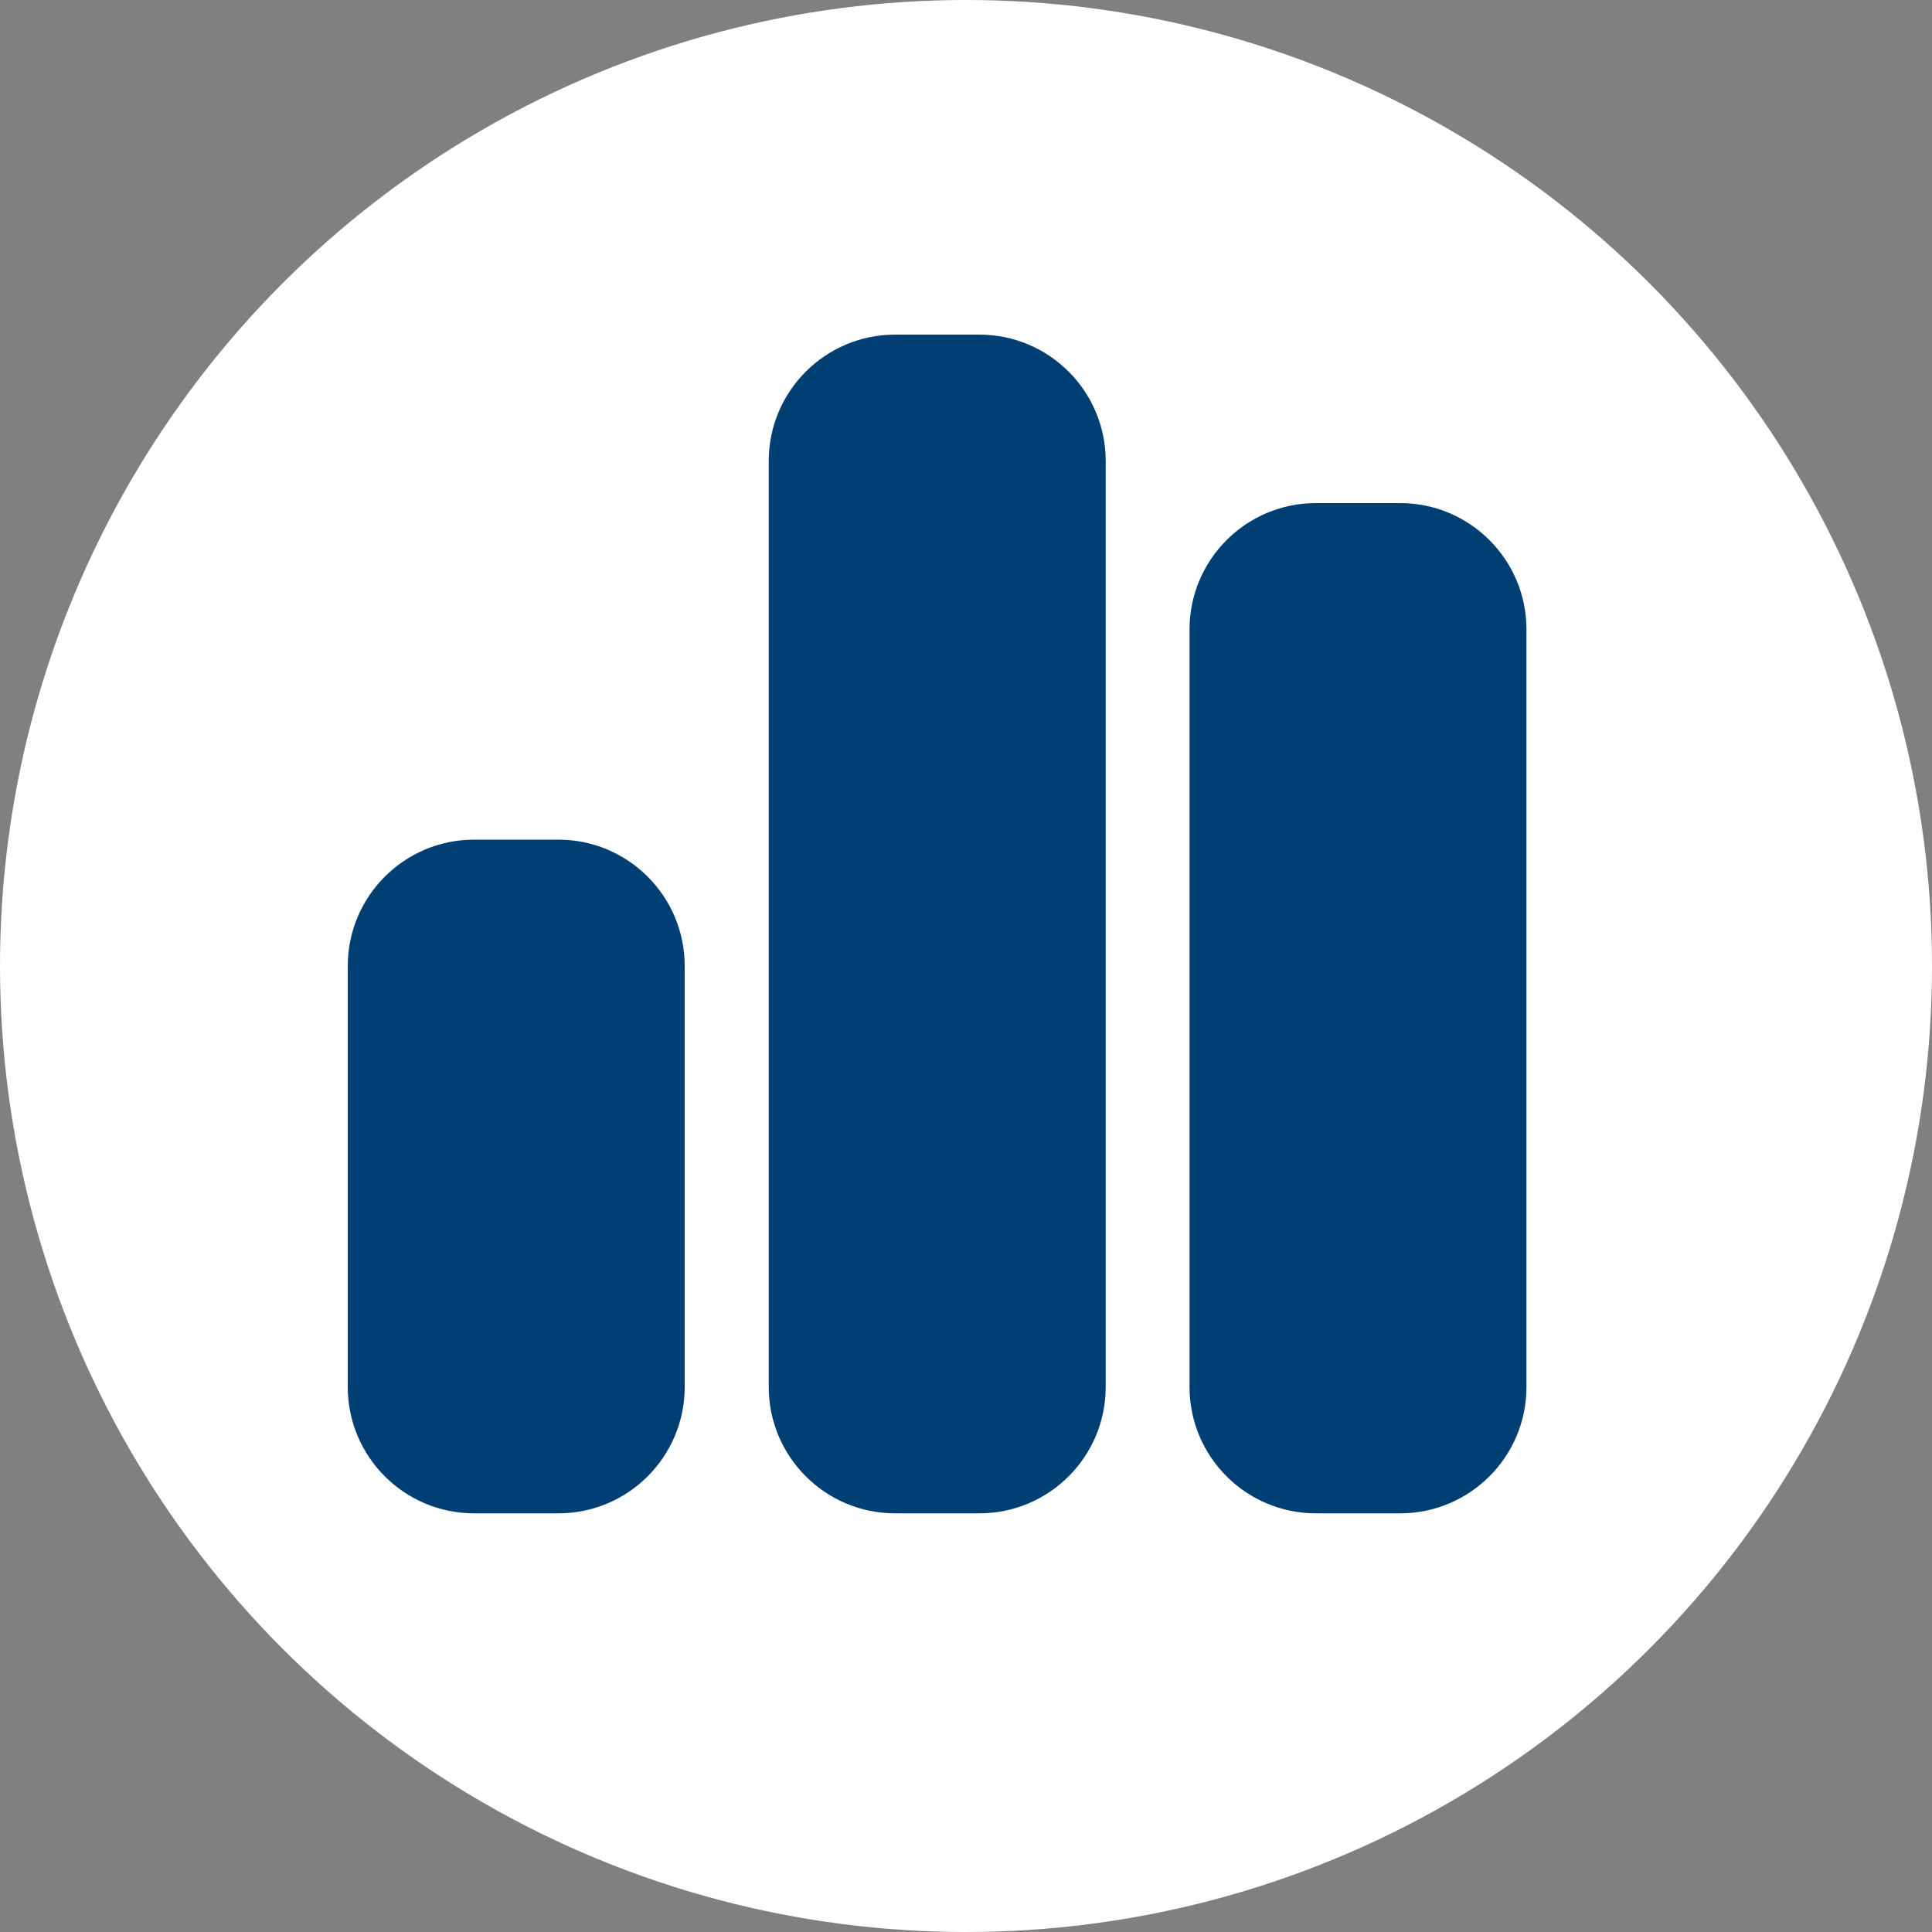
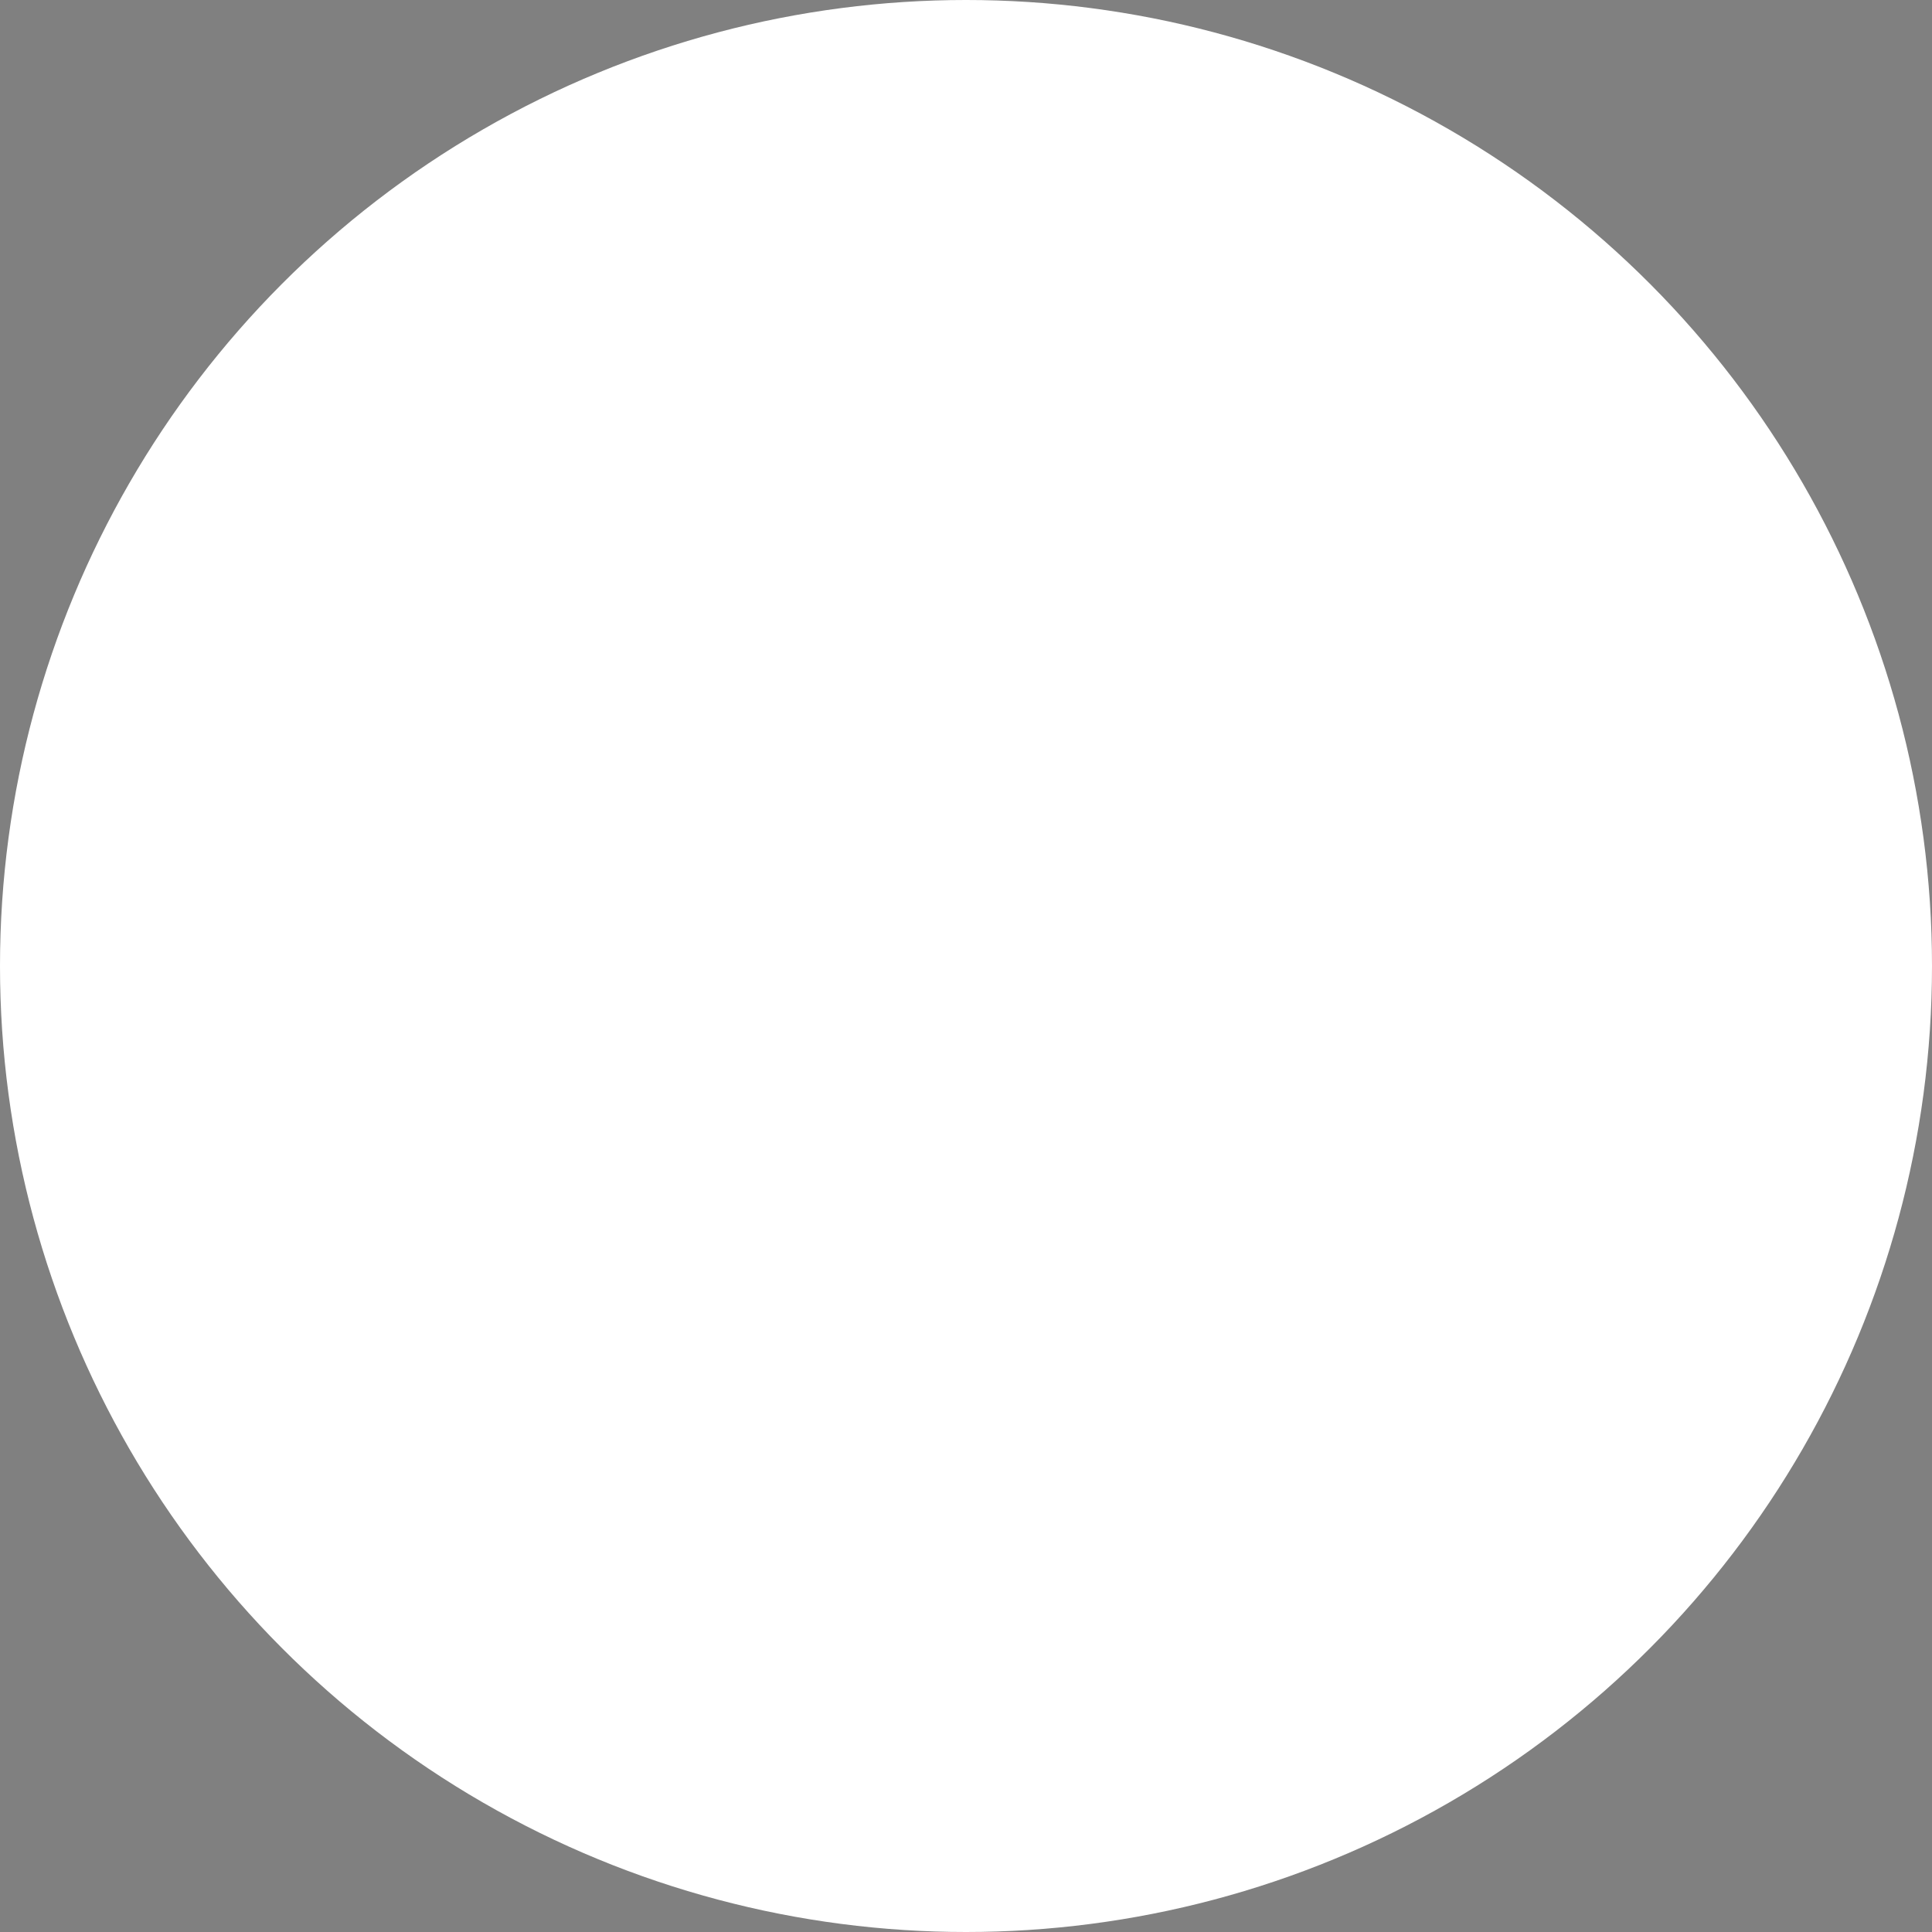
<svg xmlns="http://www.w3.org/2000/svg" id="b" width="100" height="100" viewBox="0 0 100 100">
  <rect x="0" y="0" width="100" height="100" fill="#808080" stroke="none" />
  <g id="c">
    <circle cx="50" cy="50" r="50" fill="#fff" stroke-width="0" />
-     <path d="m39.79,23.86c0-3.61,2.93-6.54,6.54-6.54h4.36c3.61,0,6.54,2.93,6.54,6.54v47.93c0,3.61-2.93,6.54-6.54,6.54h-4.36c-3.61,0-6.54-2.93-6.54-6.54V23.86Zm-21.79,26.14c0-3.61,2.93-6.54,6.54-6.54h4.36c3.61,0,6.54,2.93,6.54,6.54v21.79c0,3.61-2.93,6.54-6.54,6.54h-4.36c-3.61,0-6.54-2.93-6.54-6.54v-21.79Zm50.11-23.96h4.36c3.61,0,6.54,2.93,6.54,6.54v39.21c0,3.61-2.93,6.54-6.54,6.54h-4.36c-3.61,0-6.54-2.93-6.54-6.54v-39.21c0-3.61,2.93-6.54,6.54-6.54Z" fill="#003f73" stroke-width="0" />
  </g>
</svg>